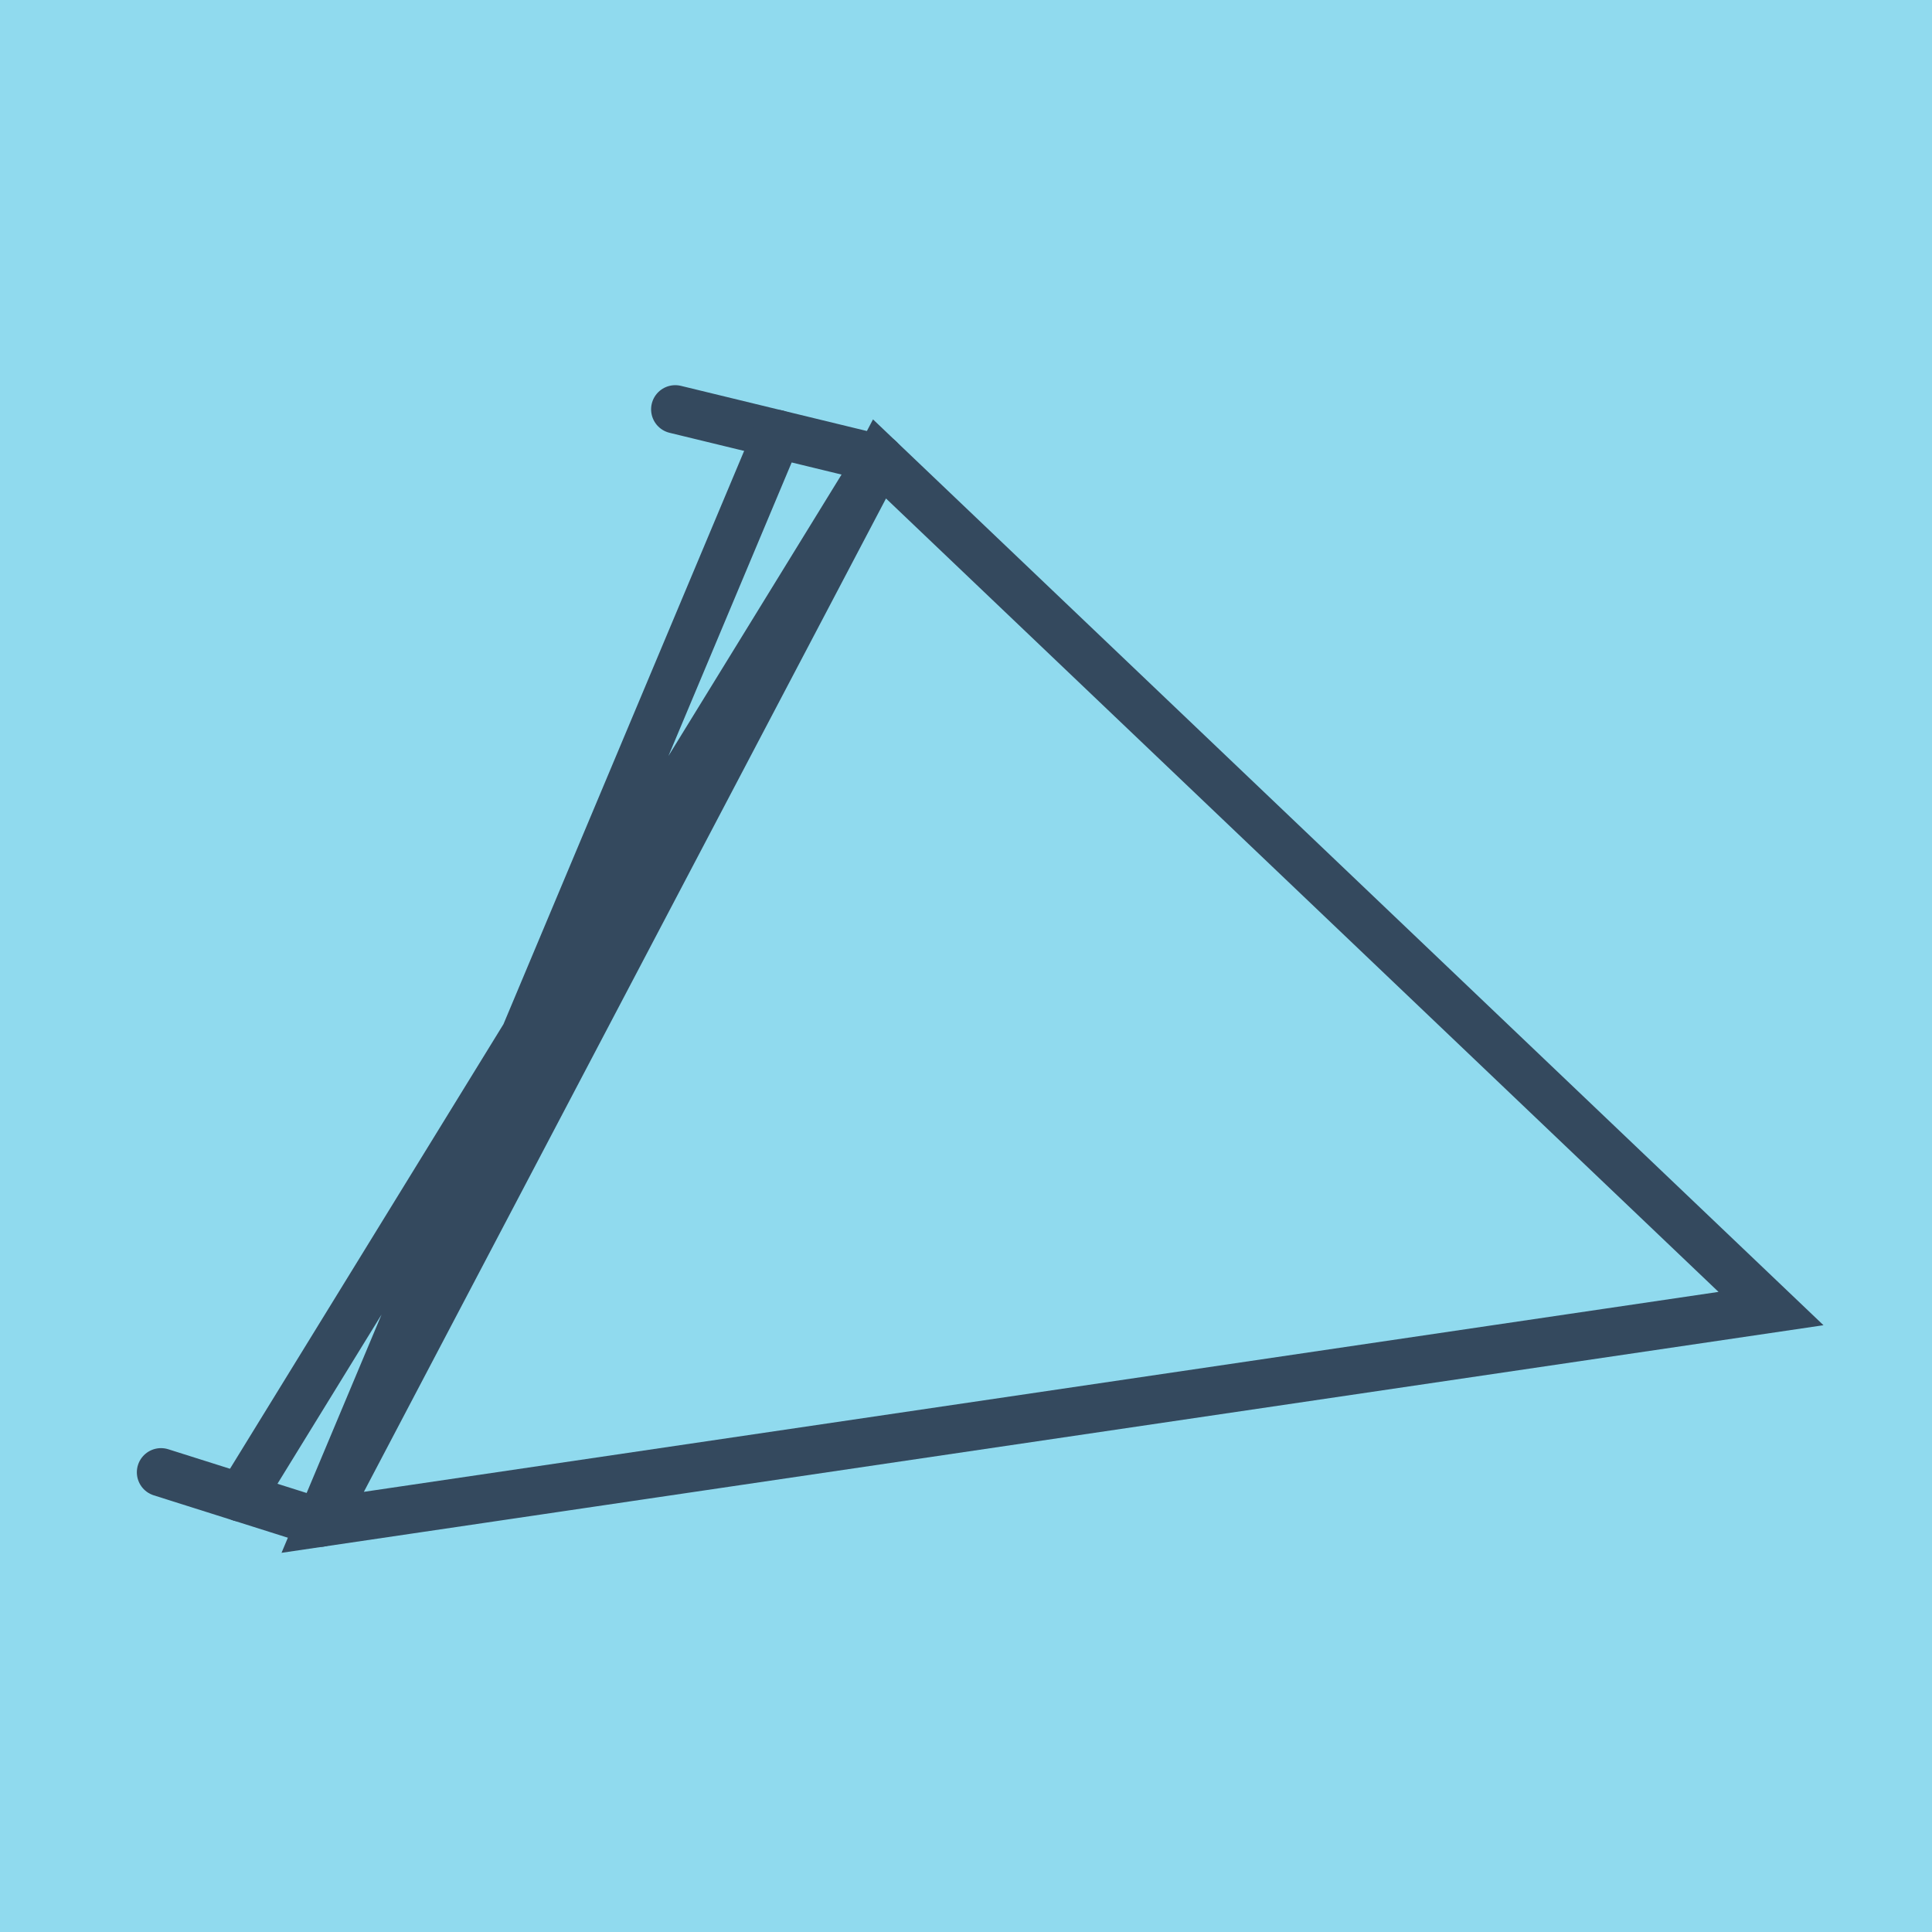
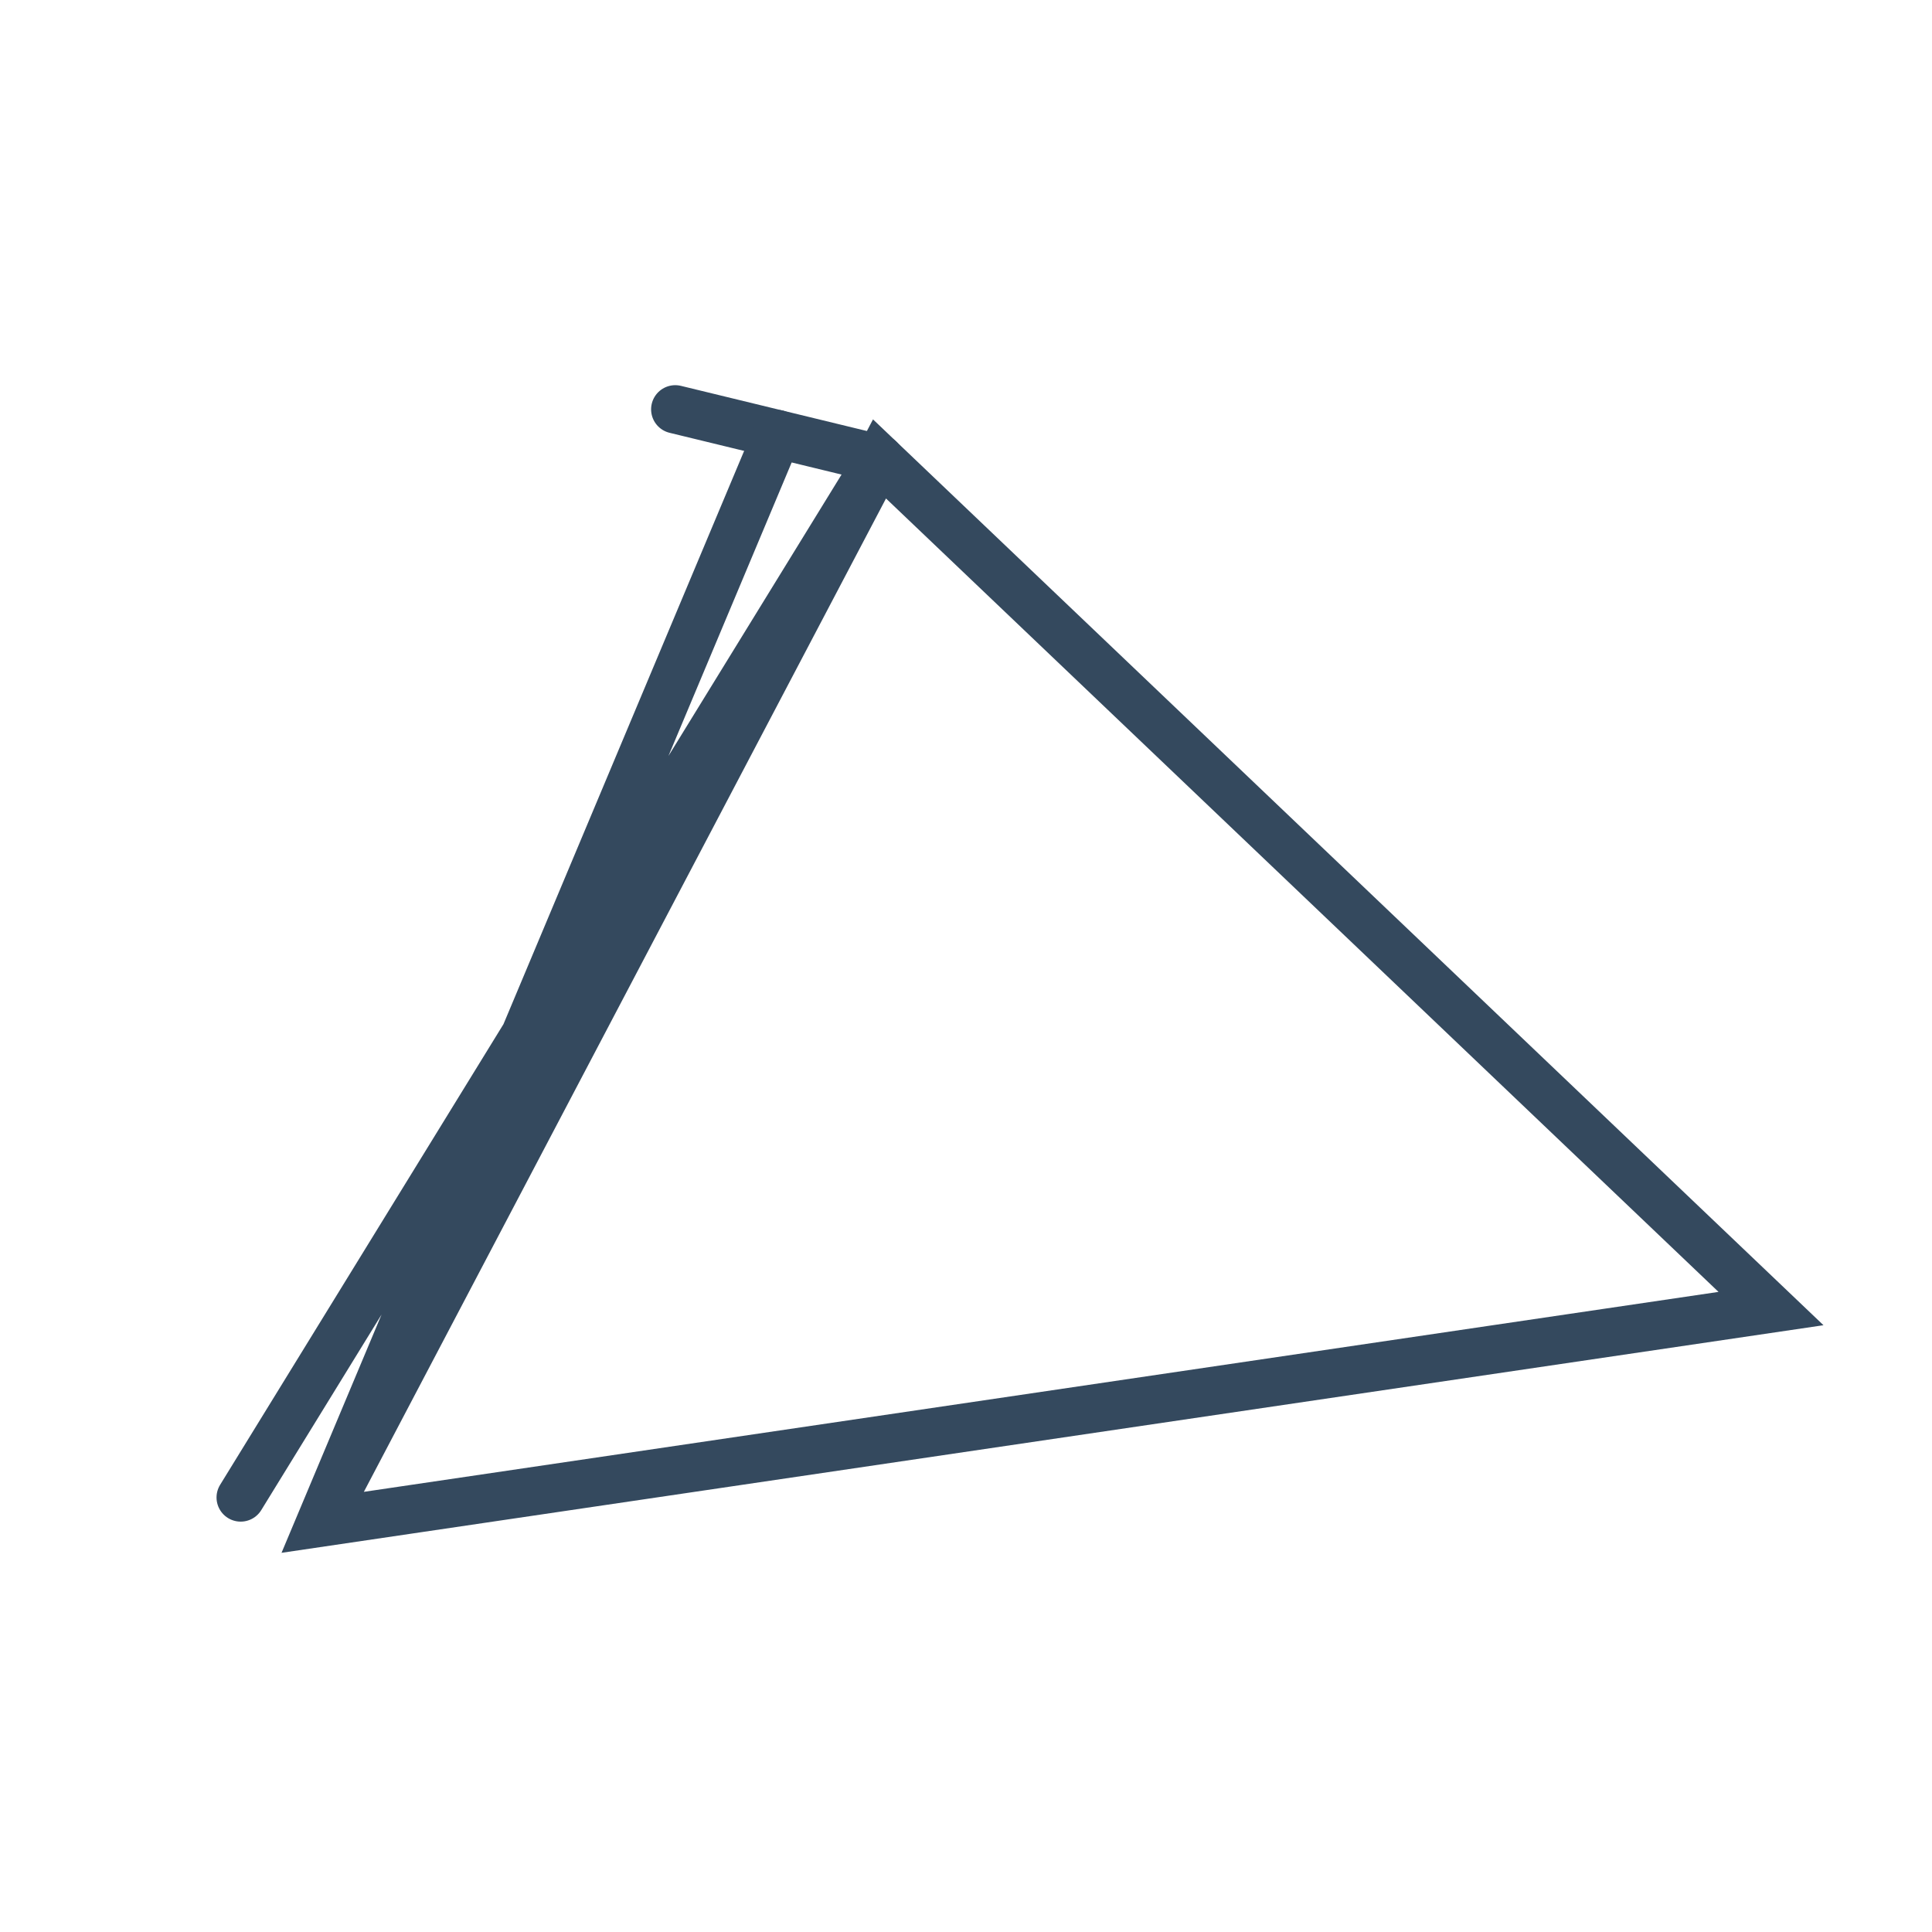
<svg xmlns="http://www.w3.org/2000/svg" viewBox="-10 -10 120 120" preserveAspectRatio="xMidYMid meet">
-   <path style="fill:#90daee" d="M-10-10h120v120H-10z" />
  <polyline stroke-linecap="round" points="31.941,15.424 44.628,18.505 " style="fill:none;stroke:#34495e;stroke-width: 3px" />
-   <polyline stroke-linecap="round" points="9.899,84.576 0,81.446 " style="fill:none;stroke:#34495e;stroke-width: 3px" />
  <polyline stroke-linecap="round" points="38.284,16.964 9.899,84.576 100,71.277 44.628,18.505 9.899,84.576 44.628,18.505 4.949,83.011 " style="fill:none;stroke:#34495e;stroke-width: 3px" />
</svg>